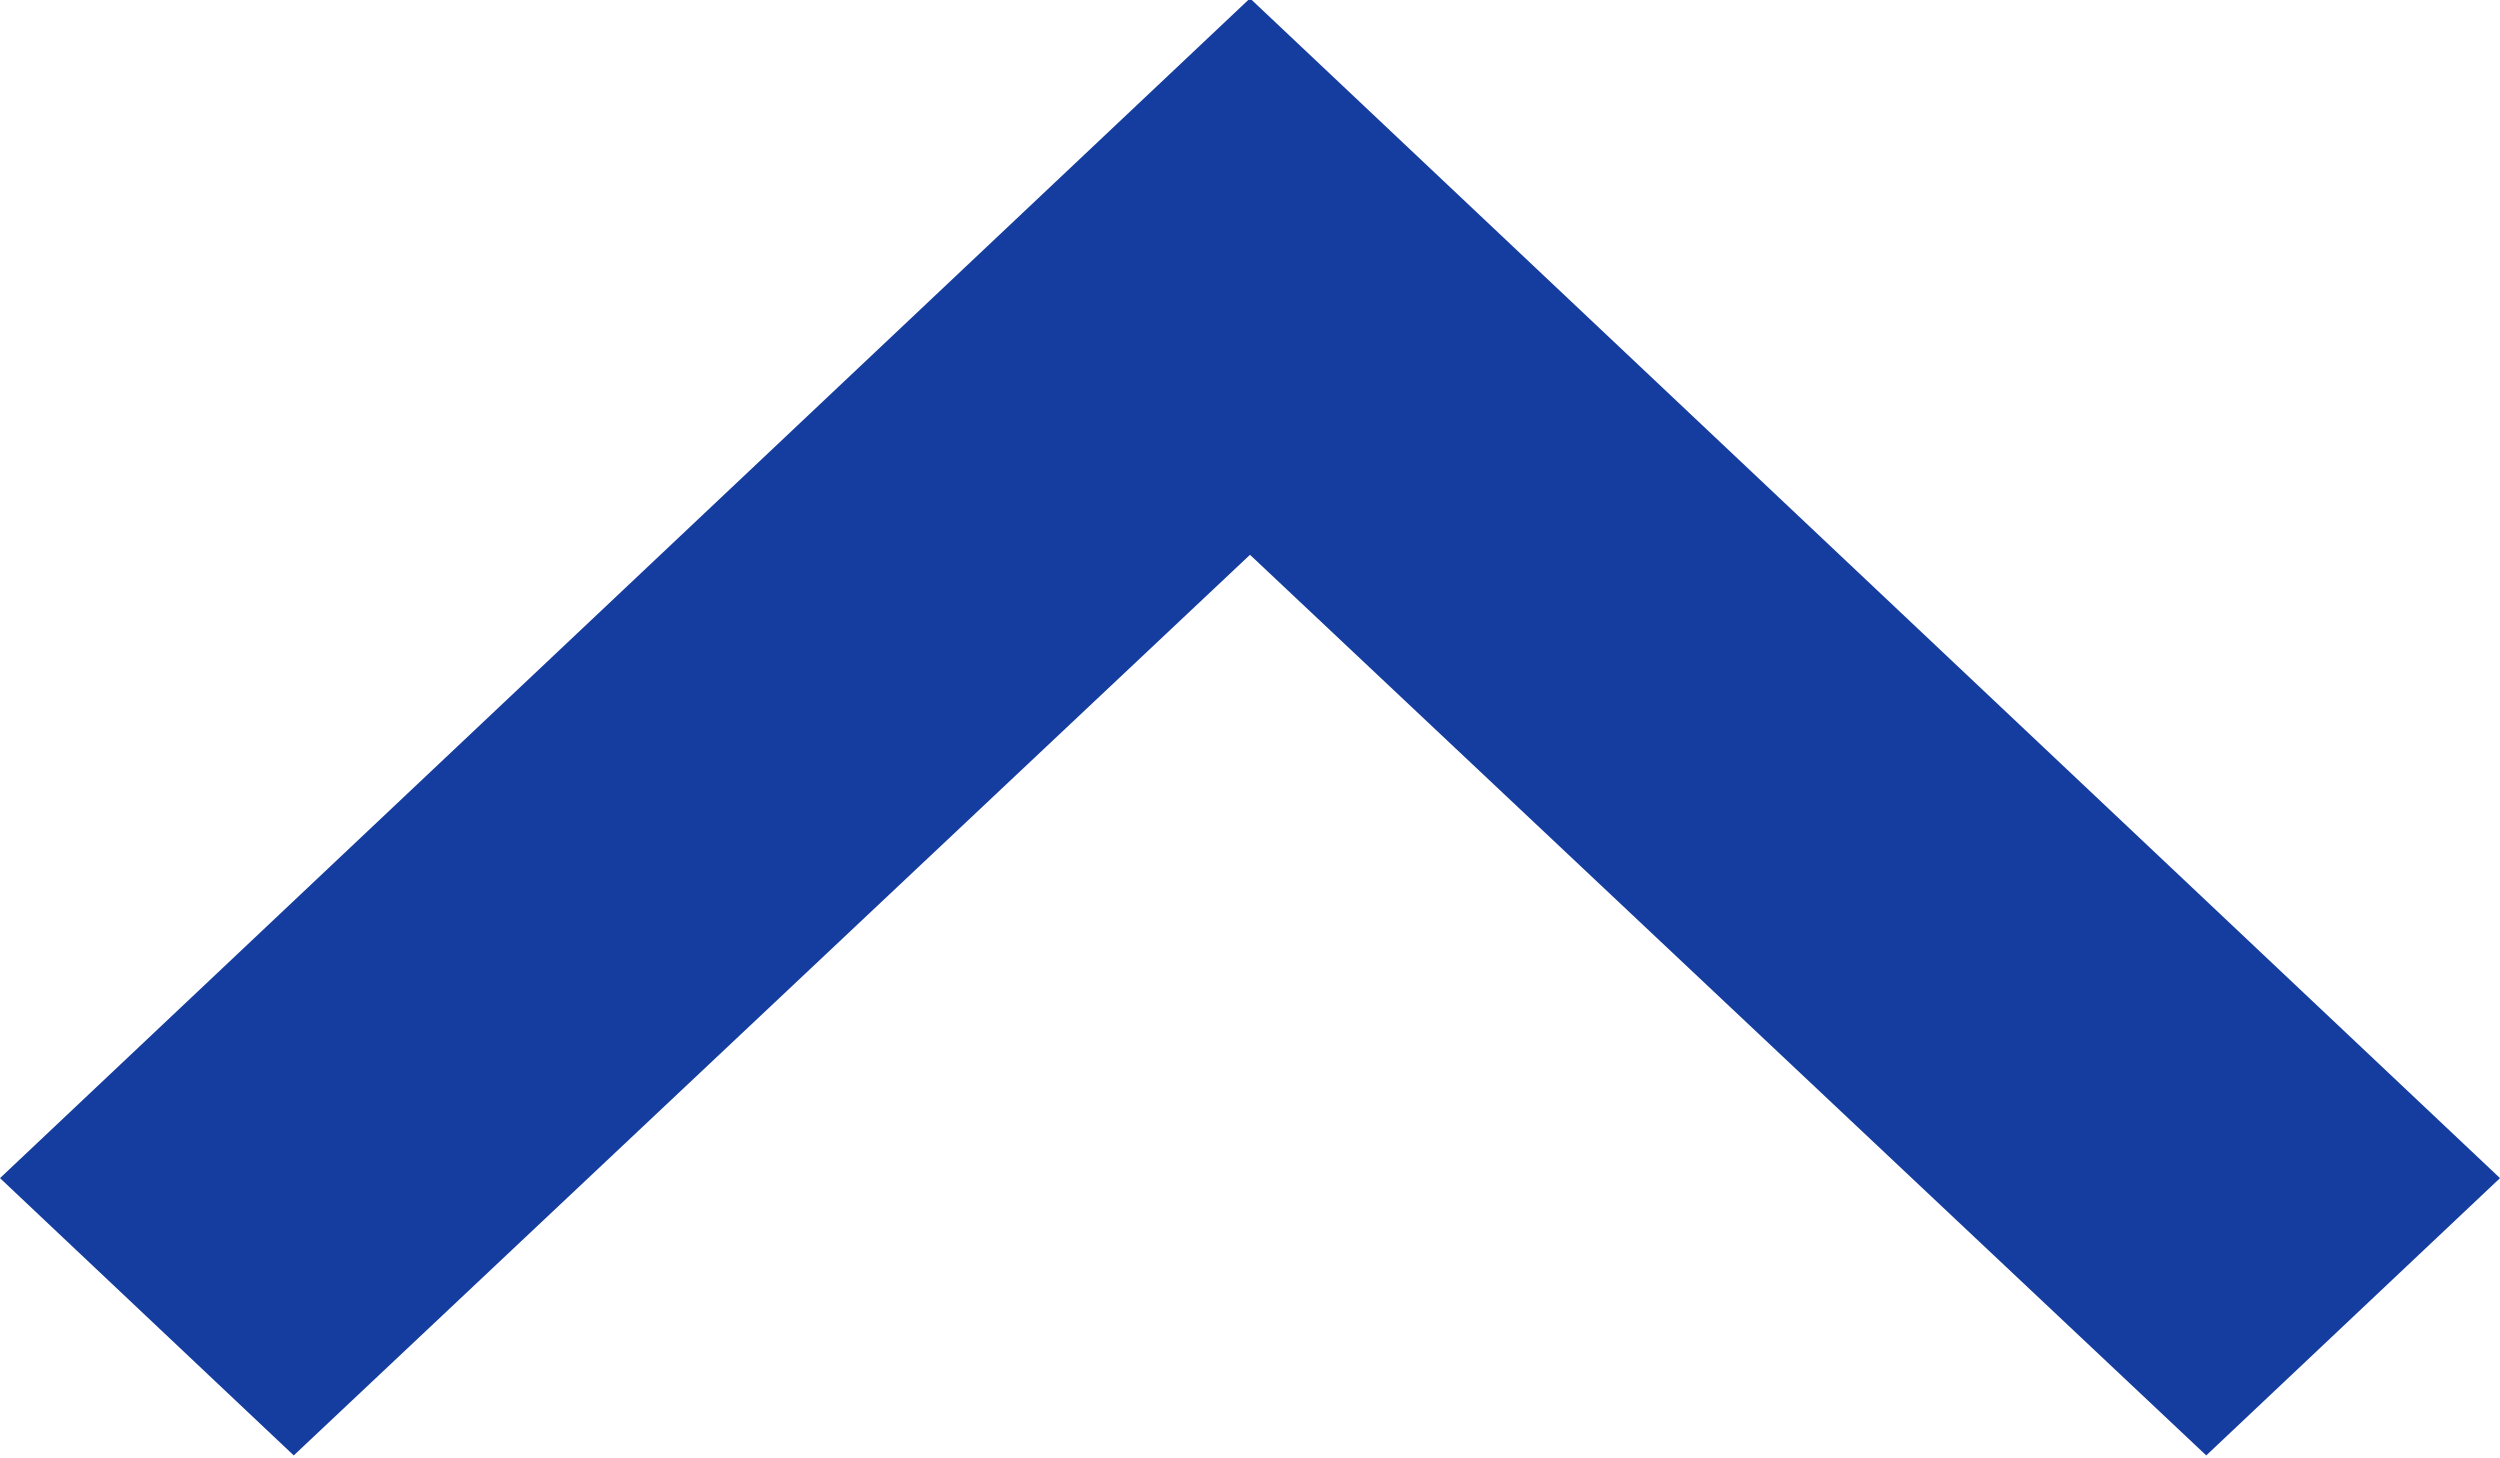
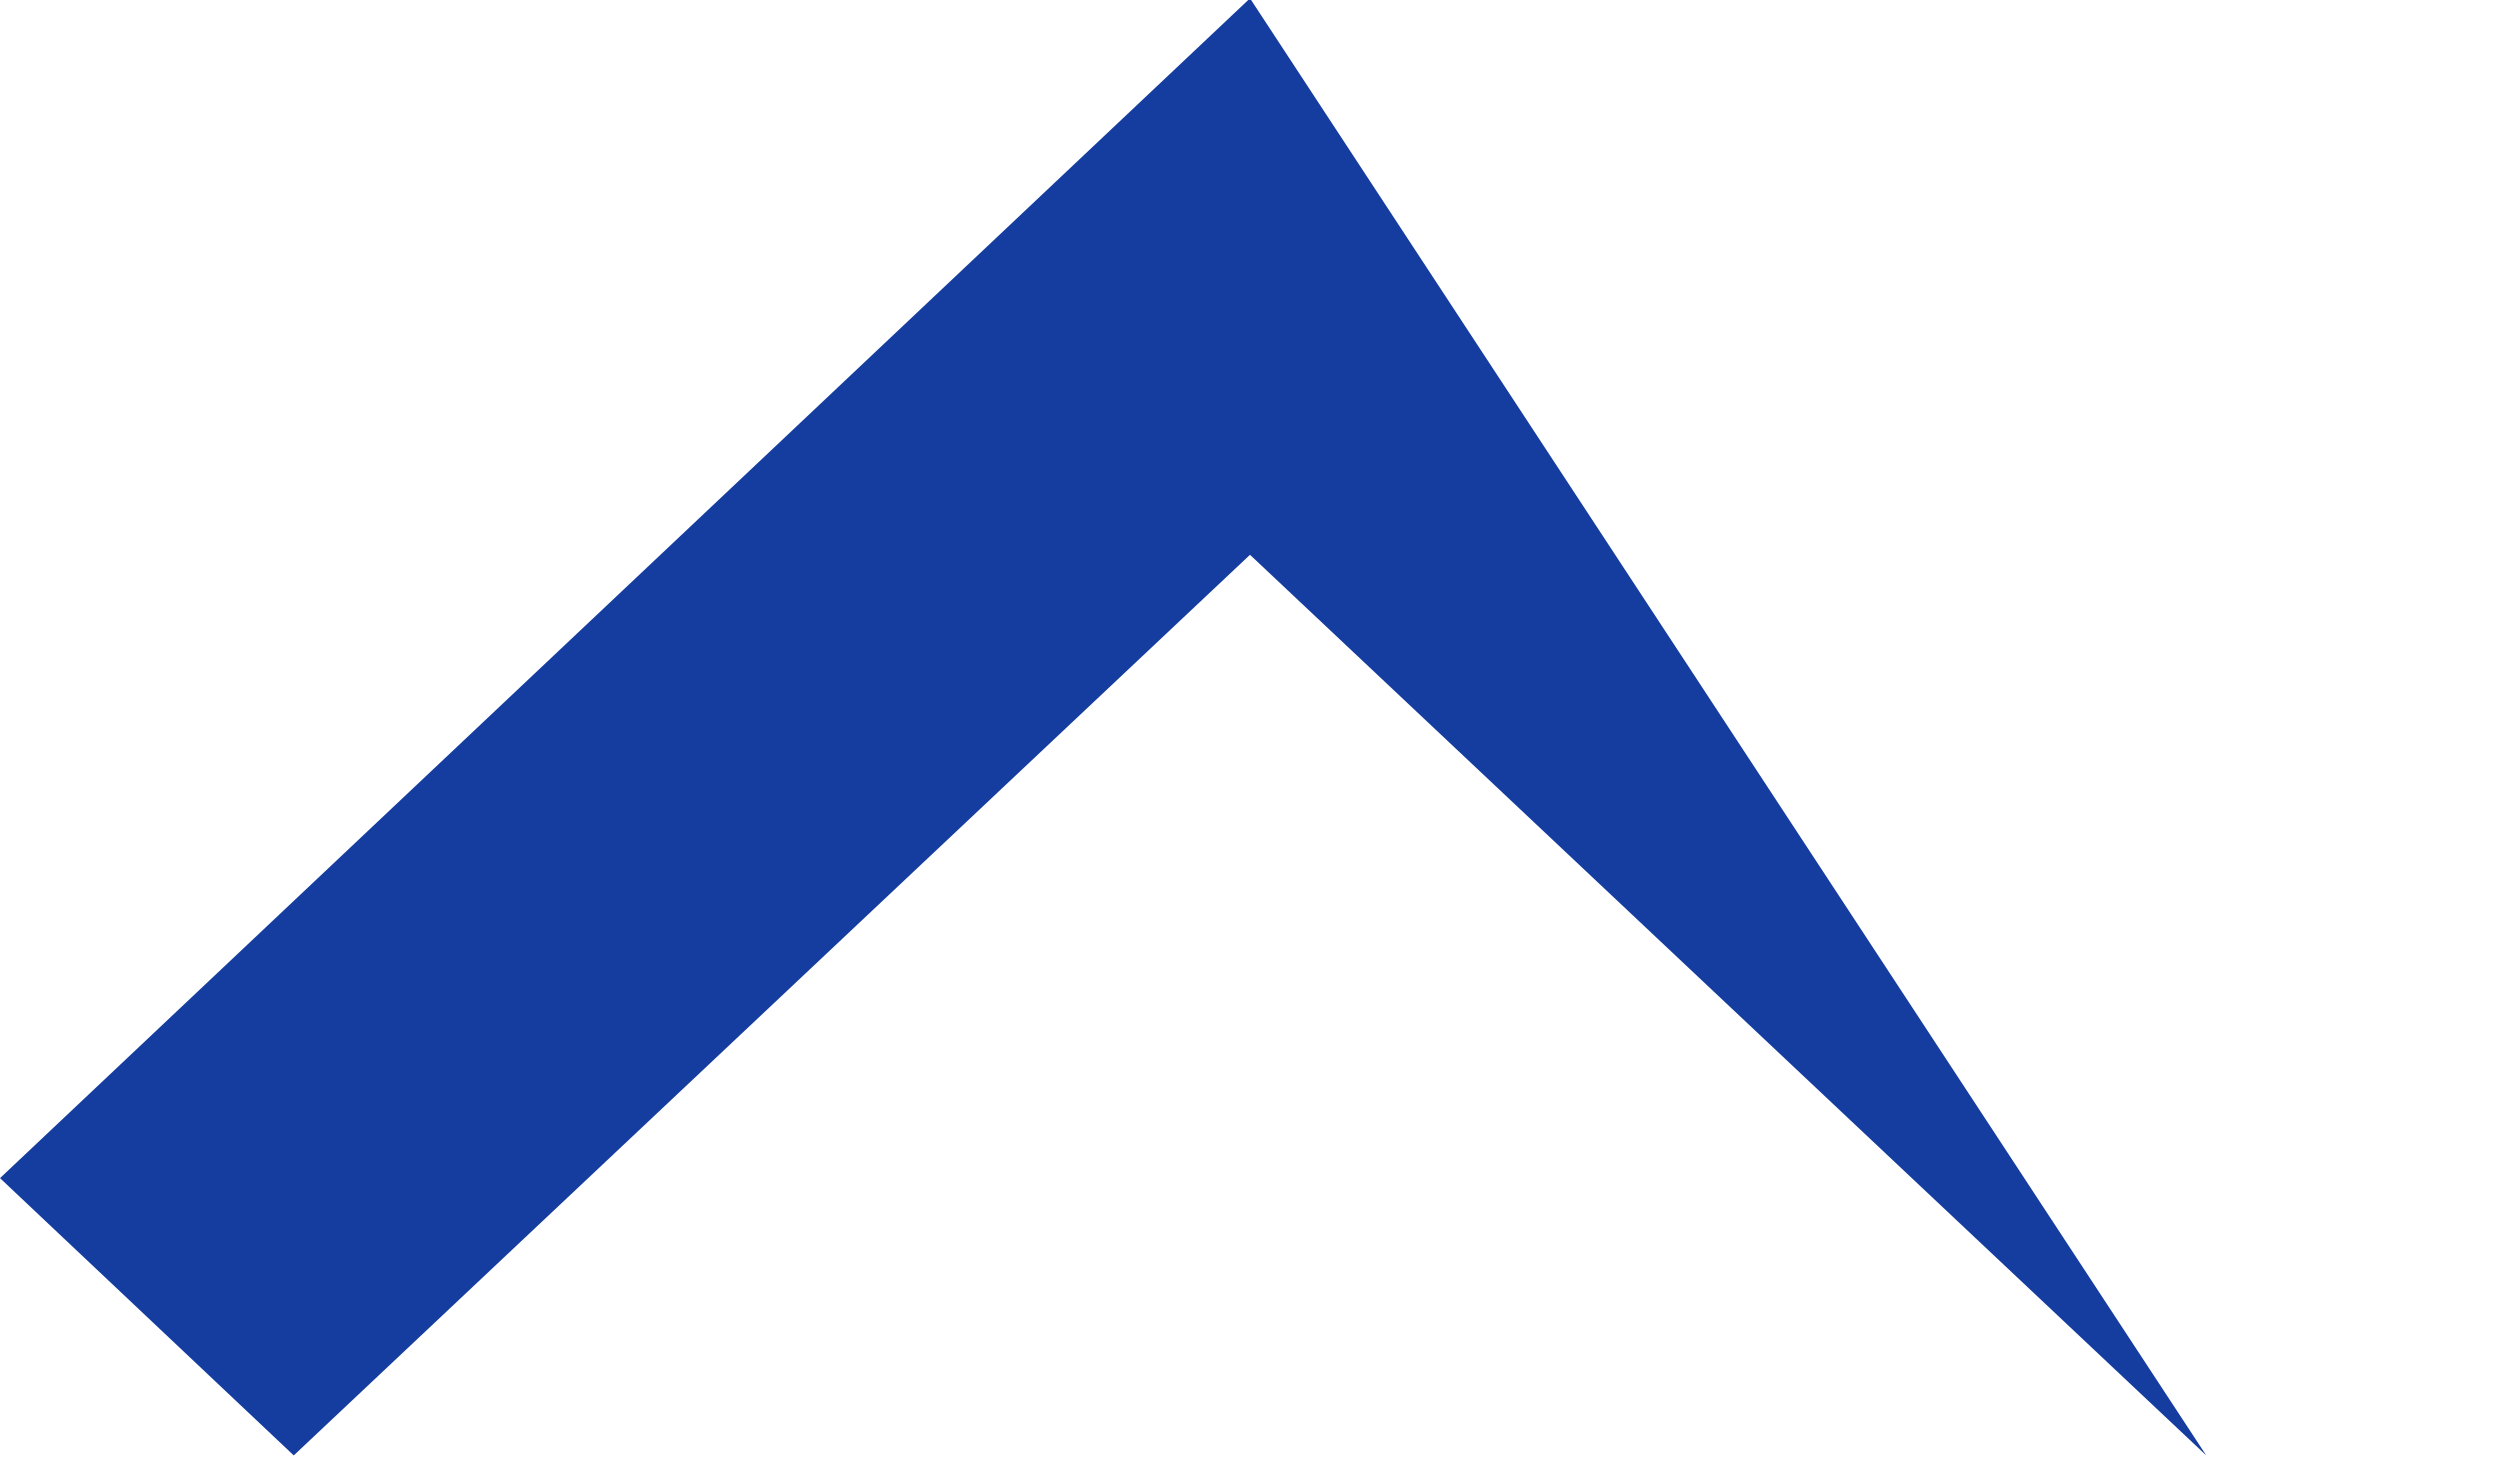
<svg xmlns="http://www.w3.org/2000/svg" width="12" height="7" viewBox="0 0 12 7">
  <defs>
    <style>
      .cls-1 {
        fill: #153da0;
        fill-rule: evenodd;
      }
    </style>
  </defs>
-   <path id="arrow_OPEN_niebieskie" data-name="arrow OPEN niebieskie" class="cls-1" d="M10.59,6.986L6,2.663,1.41,6.986,0,5.655,6-.008l6,5.663Z" />
+   <path id="arrow_OPEN_niebieskie" data-name="arrow OPEN niebieskie" class="cls-1" d="M10.59,6.986L6,2.663,1.41,6.986,0,5.655,6-.008Z" />
</svg>